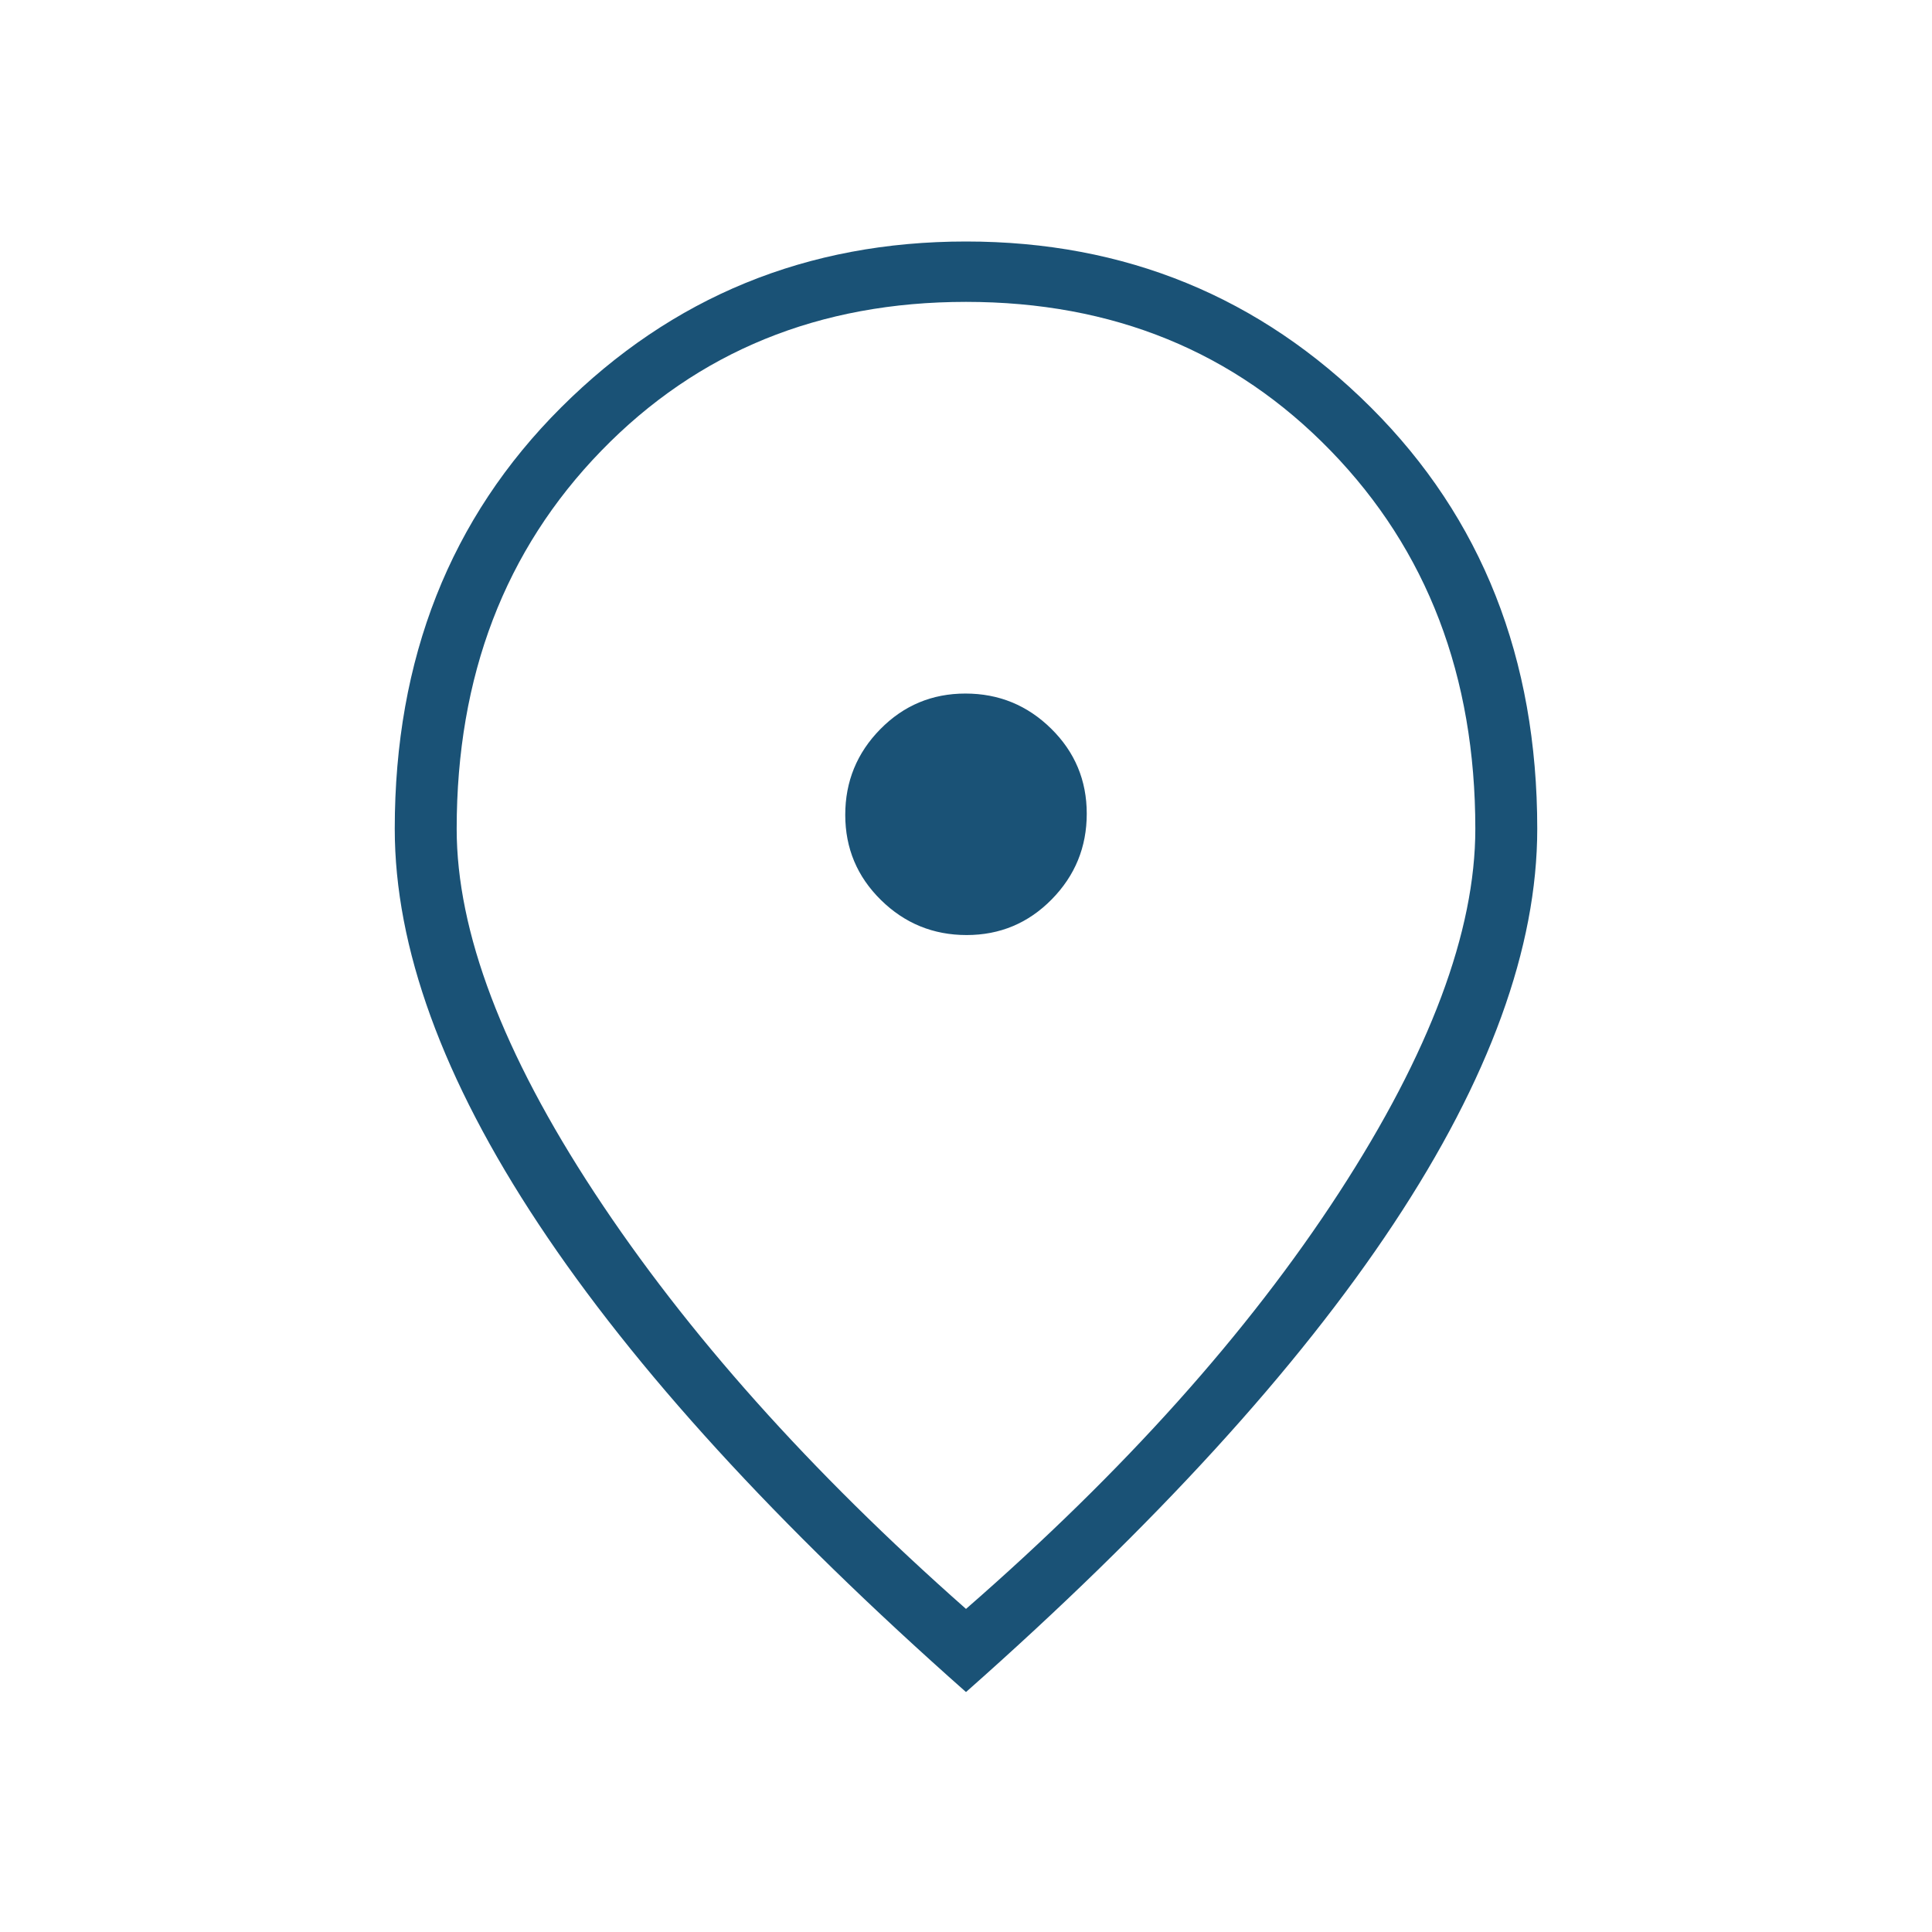
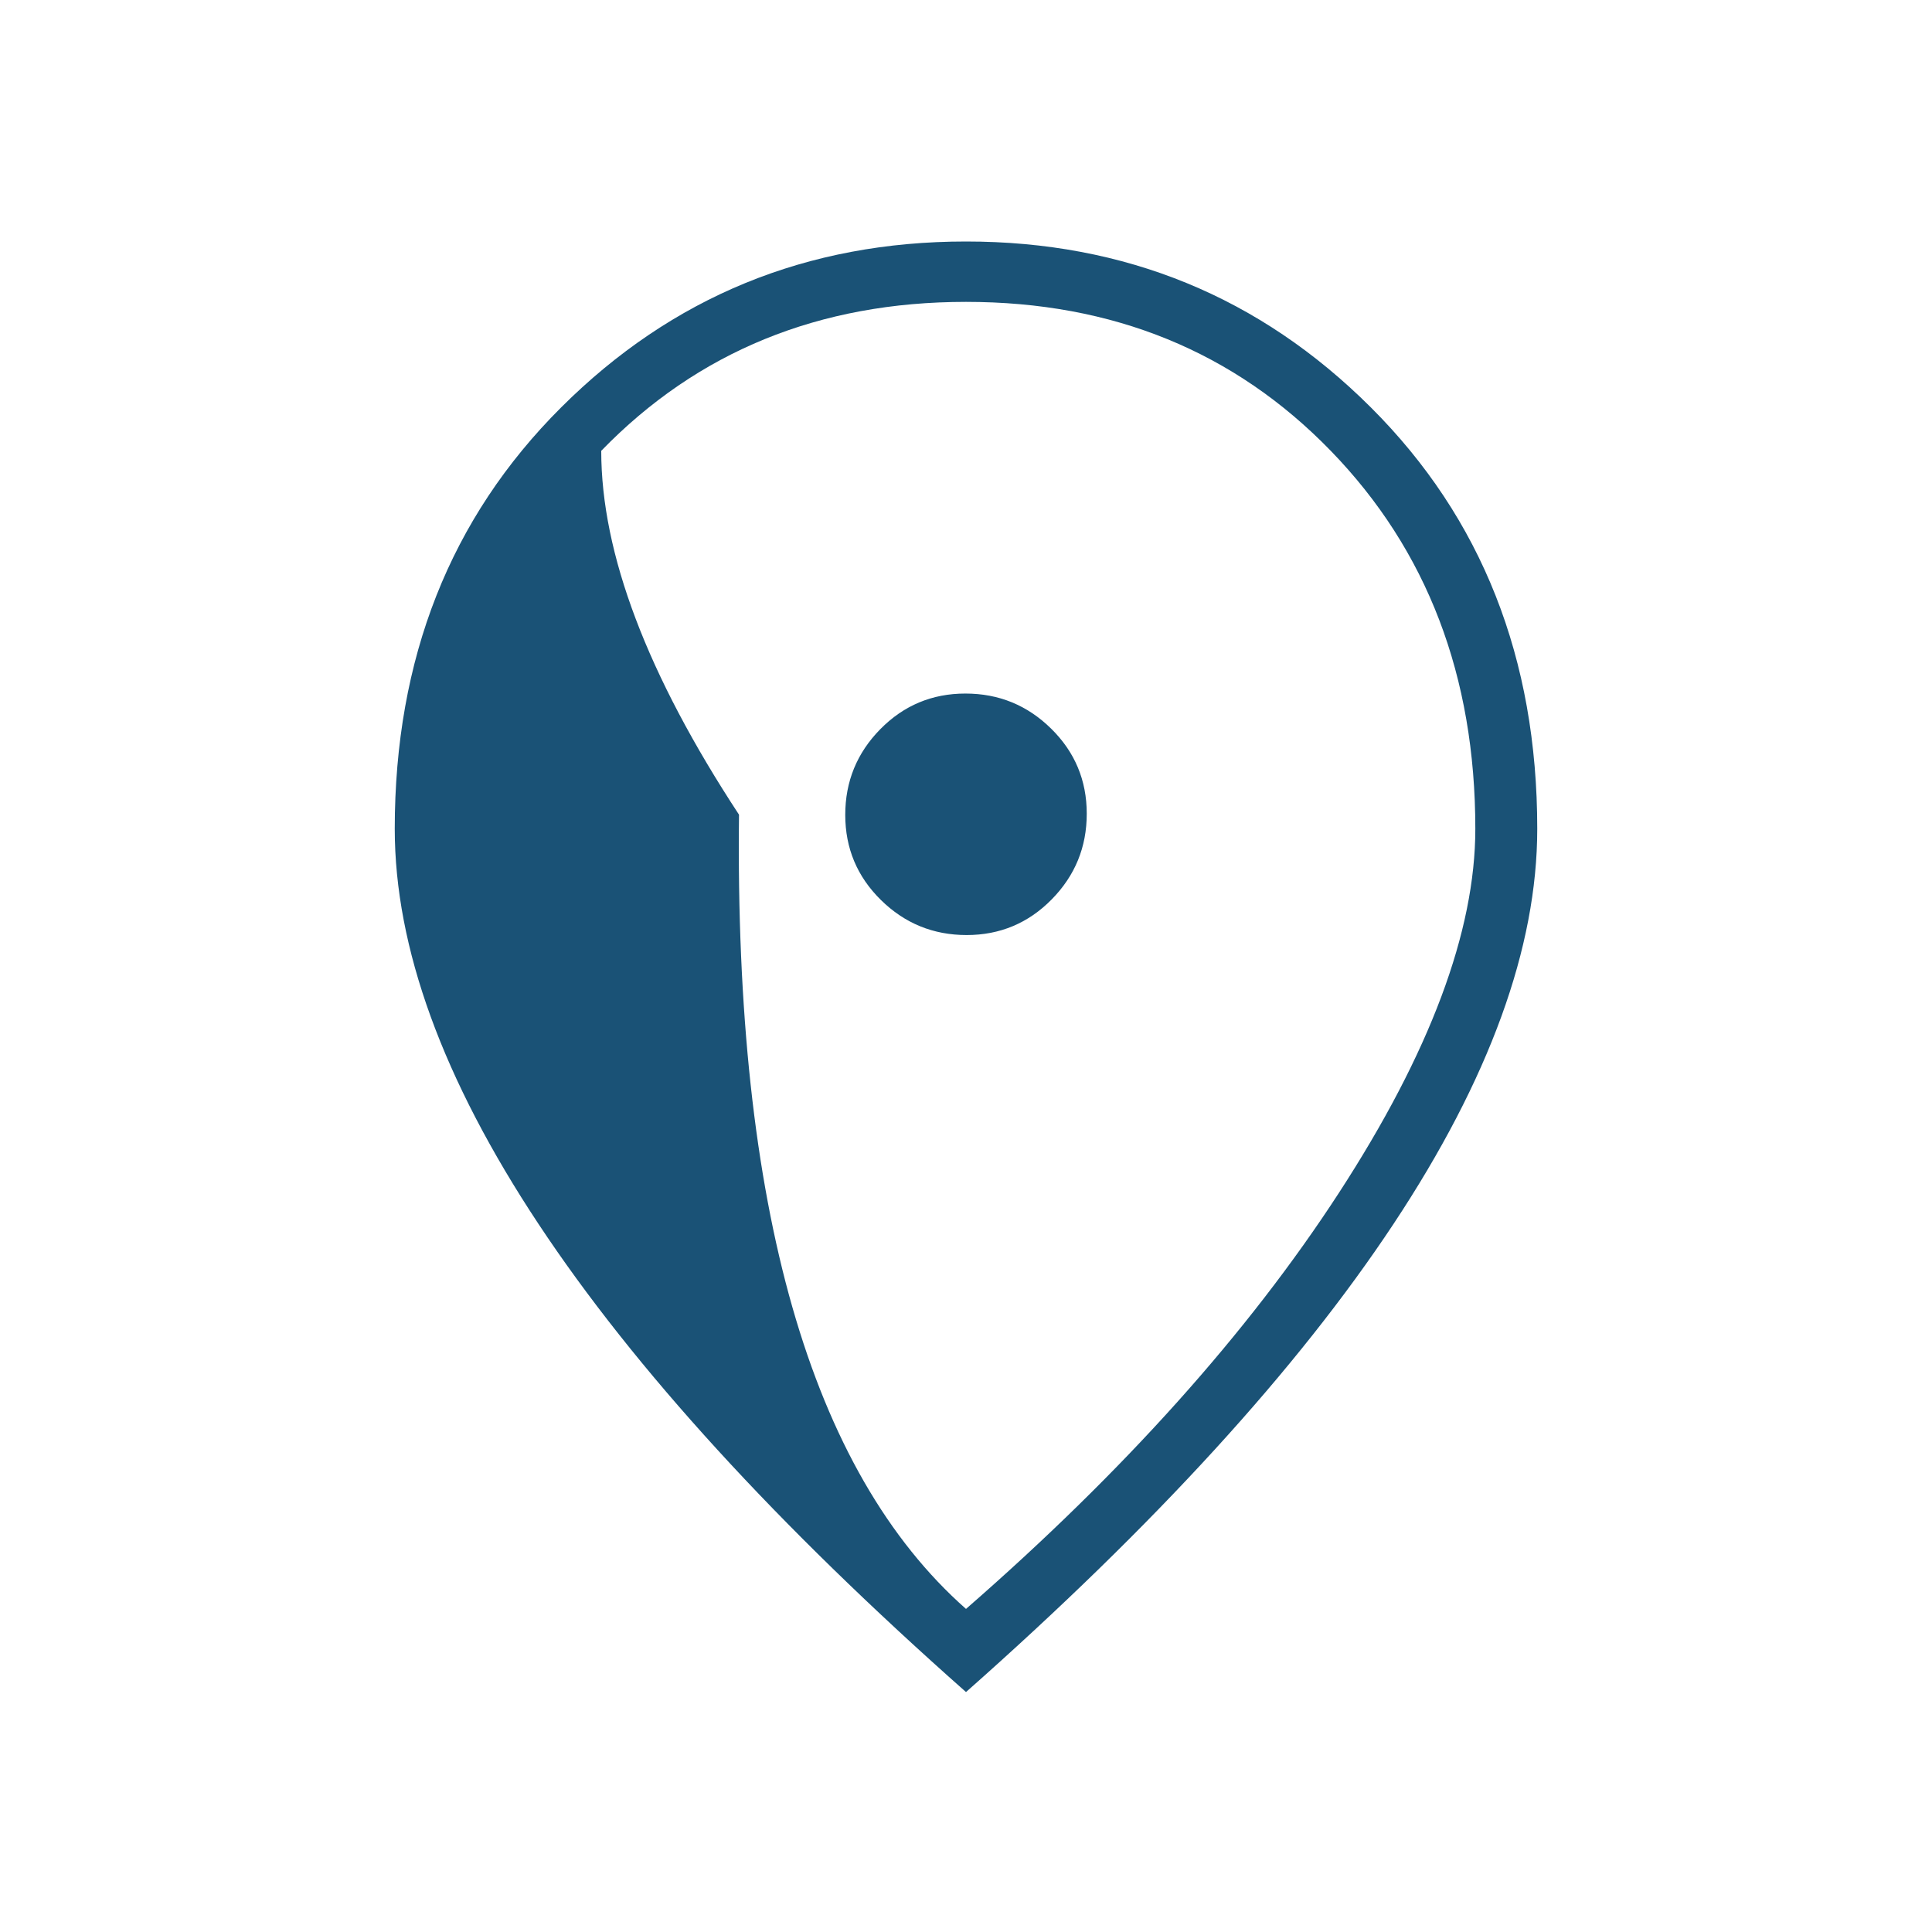
<svg xmlns="http://www.w3.org/2000/svg" height="48px" viewBox="0 -960 960 960" width="48px" fill="#1A5276">
-   <path d="M480.29-495.38q24.86 0 42.29-17.71Q540-530.8 540-555.67q0-24.87-17.71-42.29-17.71-17.42-42.58-17.42-24.86 0-42.29 17.7Q420-579.97 420-555.1q0 24.87 17.71 42.29 17.71 17.43 42.58 17.43ZM480-160.54q117.62-102.54 185.35-206.81 67.73-104.27 67.73-180.8 0-113.83-71.83-187.84T480-810q-109.42 0-181.25 74.01t-71.83 187.84q0 76.53 68.46 180.8Q363.85-263.08 480-160.54Zm0 41.31Q339-243.92 267.58-351.81q-71.43-107.88-71.43-196.34 0-126.93 82.66-209.39Q361.46-840 480-840q118.54 0 201.19 82.46 82.66 82.46 82.66 209.39 0 88.46-71.43 196.34Q621-243.92 480-119.23Zm0-436.15Z" />
+   <path d="M480.29-495.38q24.86 0 42.29-17.71Q540-530.8 540-555.67q0-24.87-17.71-42.29-17.71-17.42-42.58-17.42-24.86 0-42.29 17.7Q420-579.97 420-555.1q0 24.87 17.71 42.29 17.71 17.43 42.58 17.43ZM480-160.54q117.62-102.54 185.35-206.81 67.73-104.27 67.73-180.8 0-113.83-71.83-187.84T480-810q-109.42 0-181.25 74.01q0 76.53 68.46 180.8Q363.85-263.08 480-160.54Zm0 41.31Q339-243.92 267.58-351.81q-71.43-107.88-71.43-196.34 0-126.93 82.66-209.39Q361.46-840 480-840q118.54 0 201.19 82.46 82.66 82.46 82.66 209.39 0 88.46-71.43 196.34Q621-243.92 480-119.23Zm0-436.15Z" />
</svg>